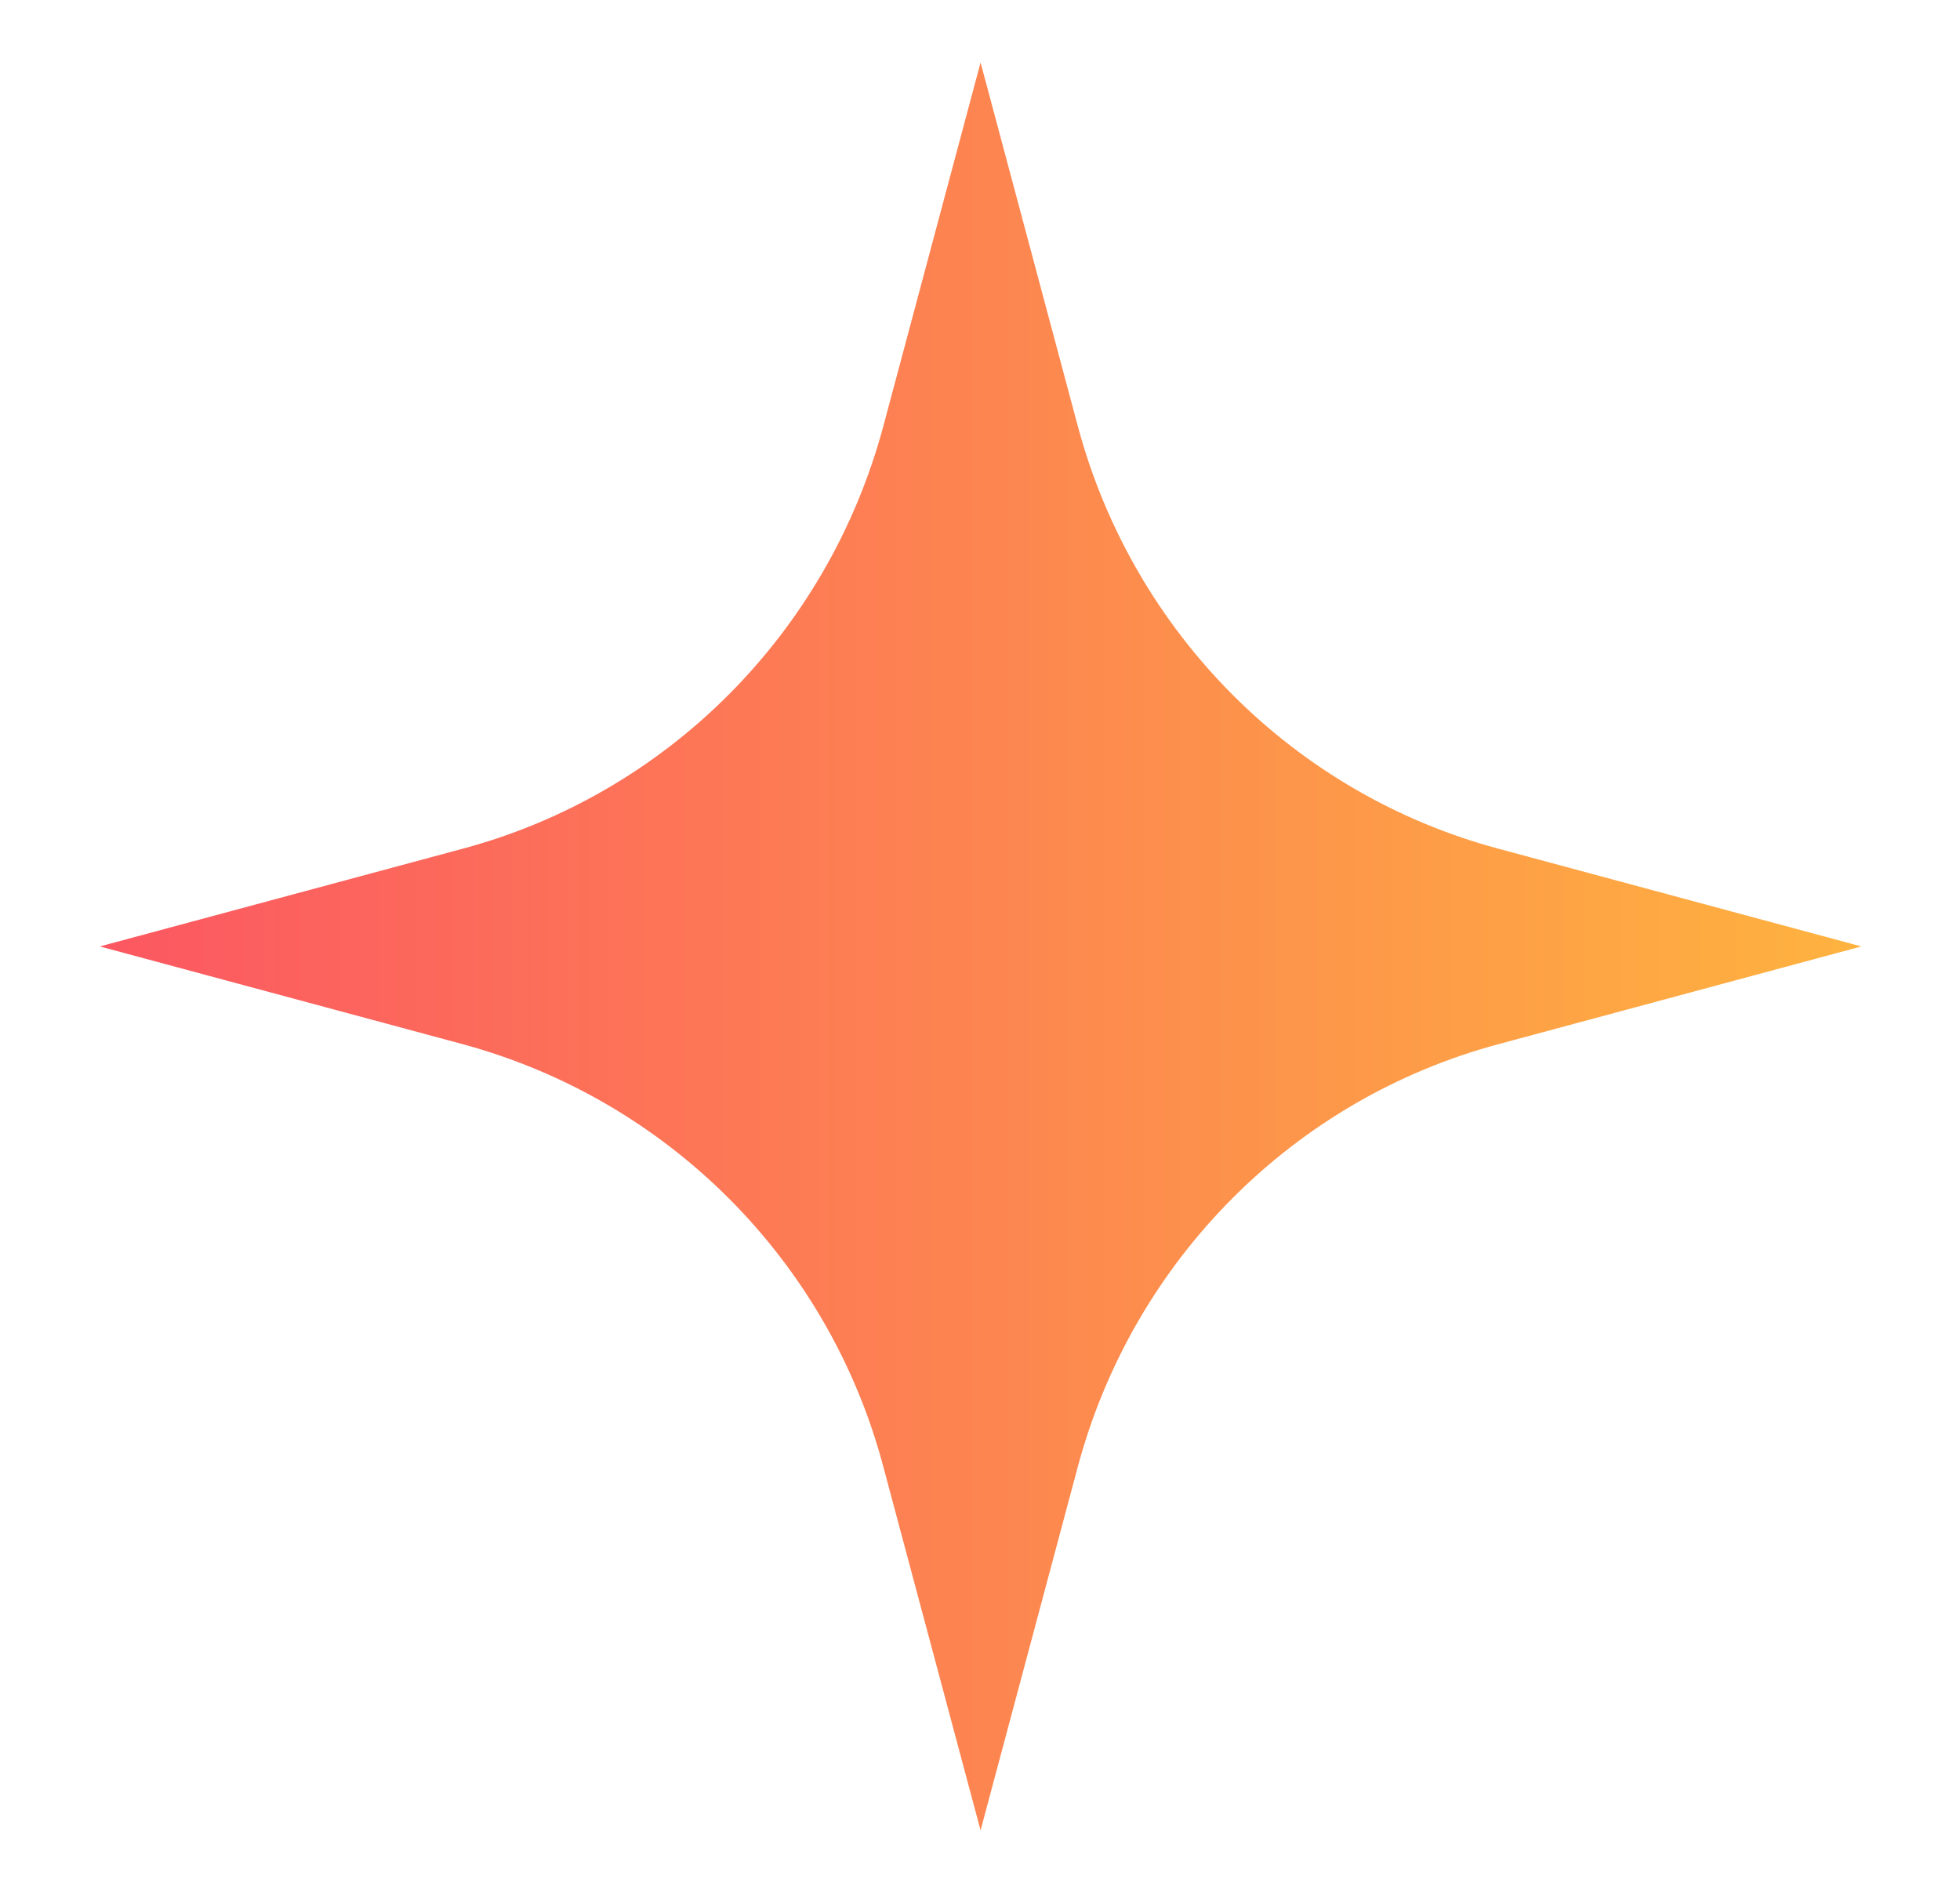
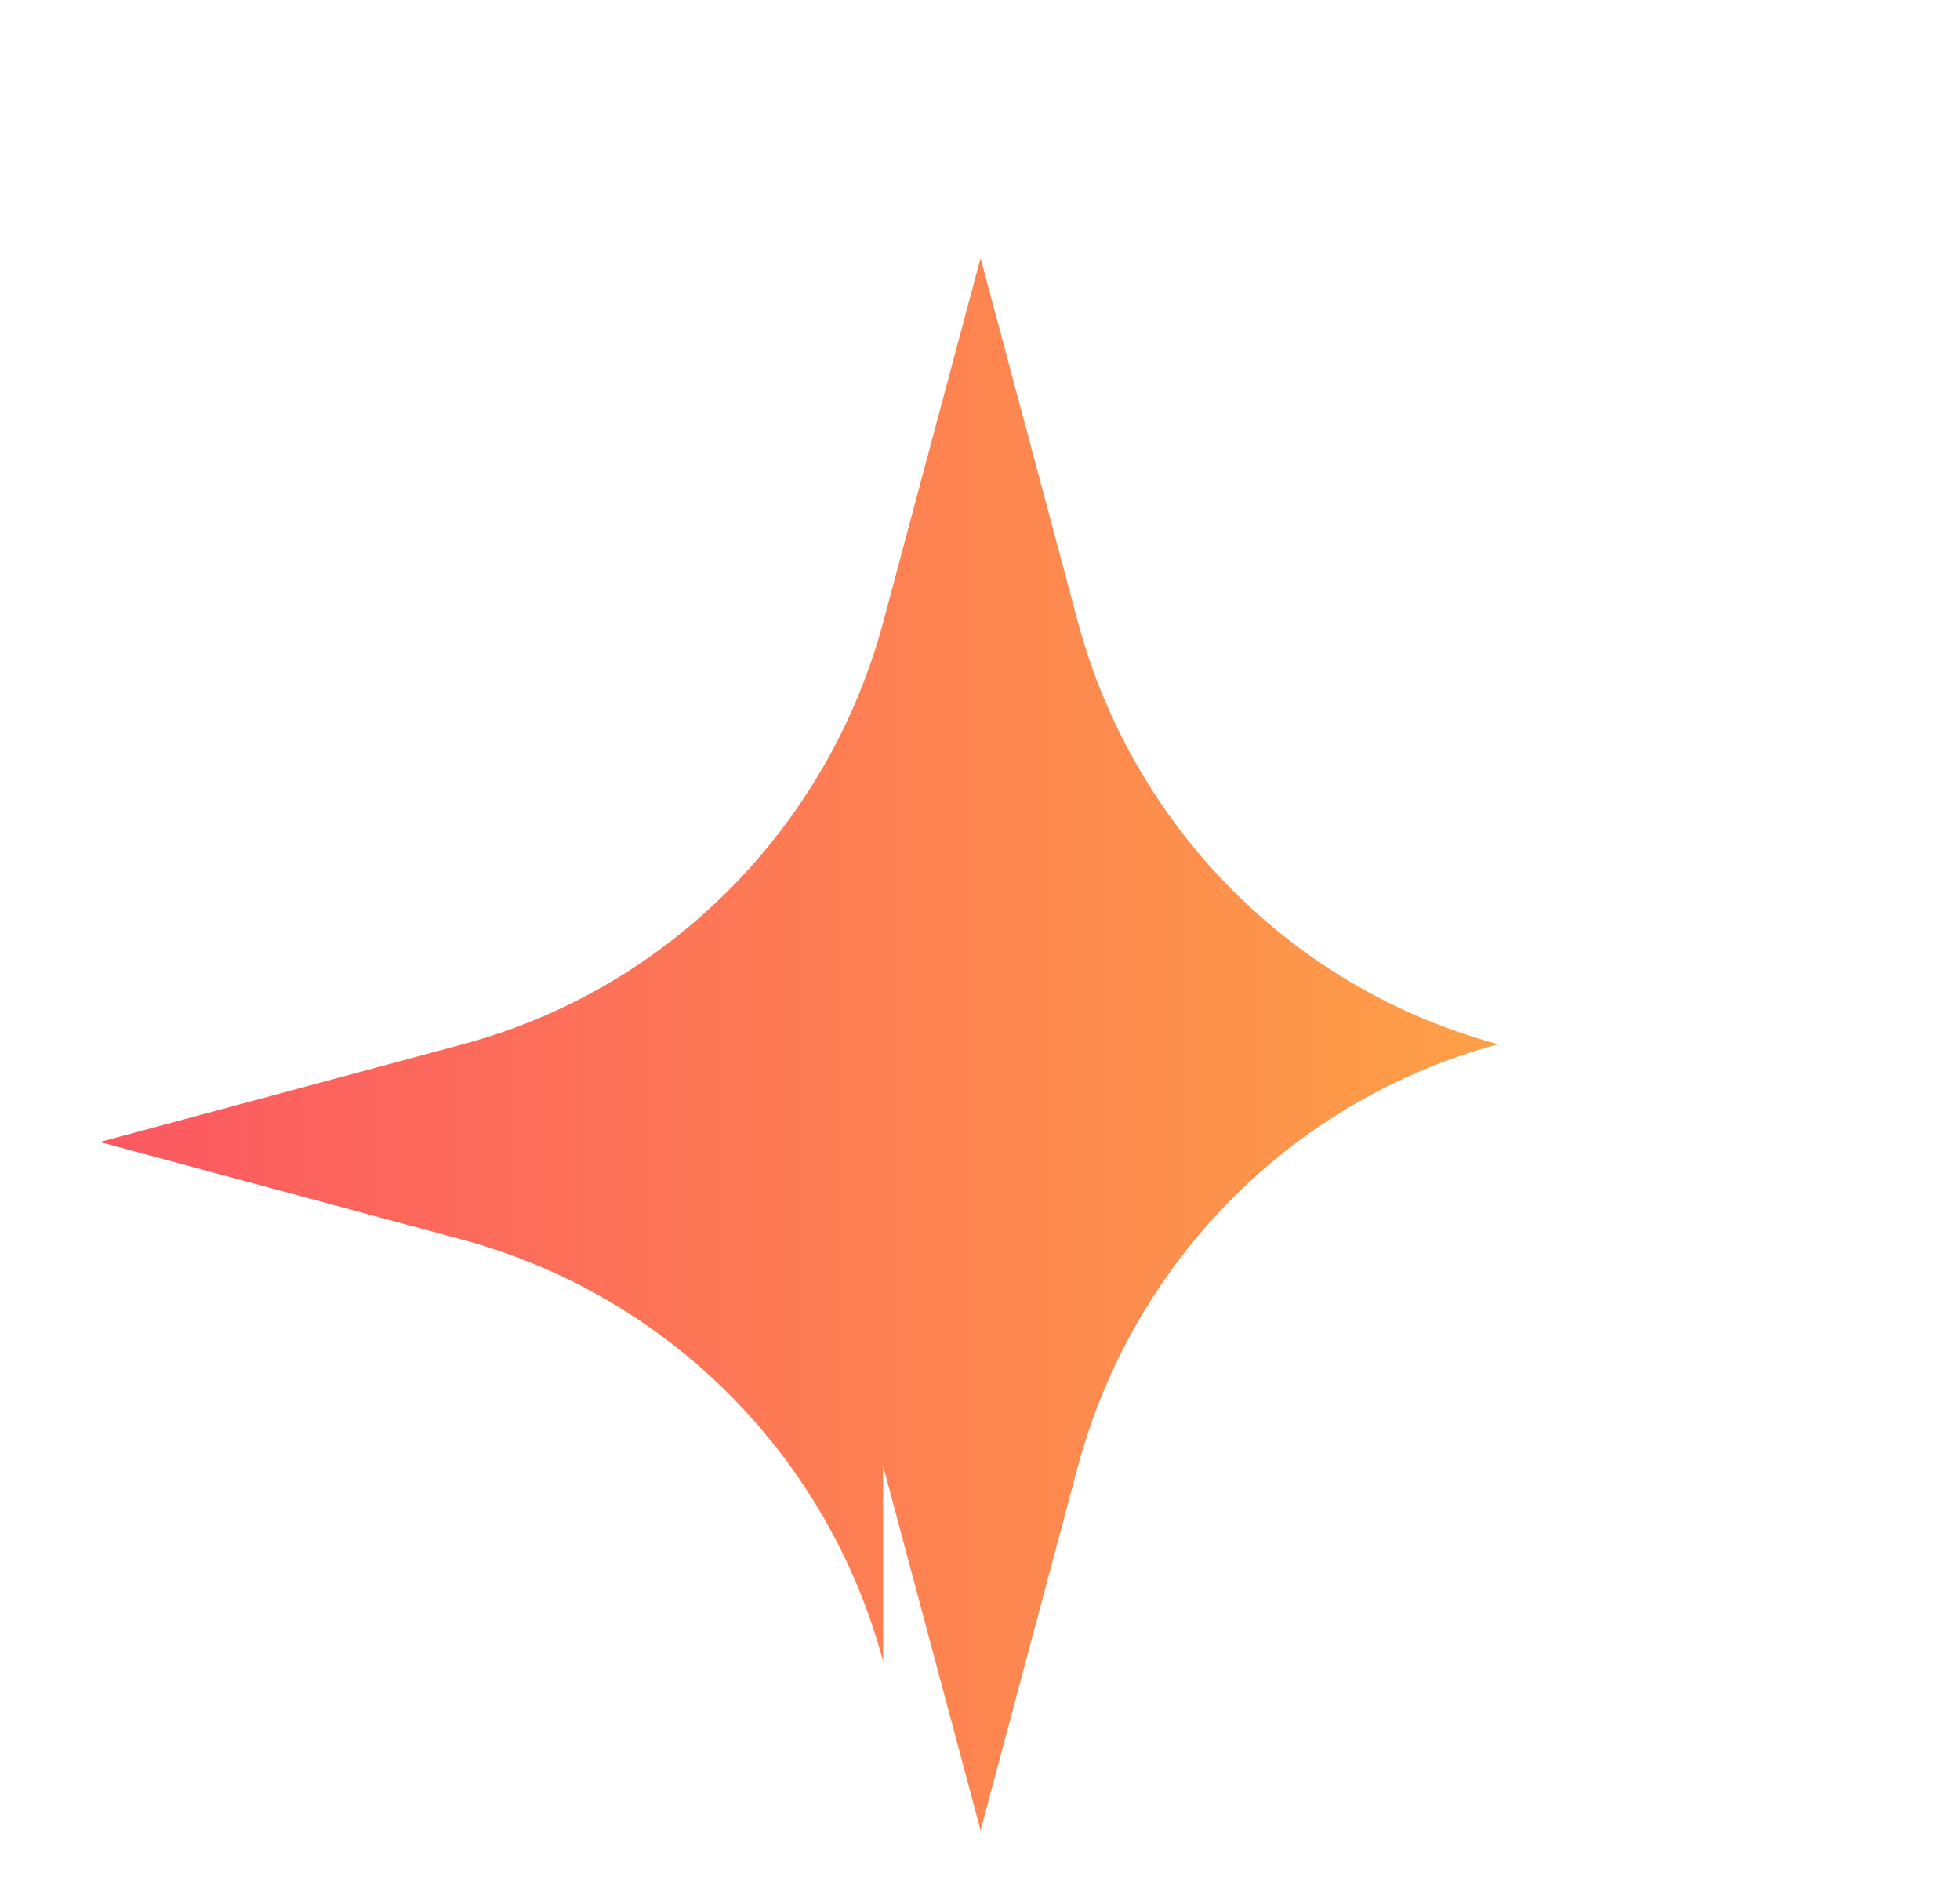
<svg xmlns="http://www.w3.org/2000/svg" id="uuid-81f570ad-e56a-4bf6-b8f8-3d0b91bfa149" data-name="Layer 1" viewBox="0 0 239.56 231.71">
  <defs>
    <style>      .uuid-b0769958-61bf-422b-a092-bfb9ecc80d41 {        fill: url(#uuid-3076ec30-e89c-4fee-9e21-42ca2b4b65f8);        stroke-width: 0px;      }    </style>
    <linearGradient id="uuid-3076ec30-e89c-4fee-9e21-42ca2b4b65f8" x1="12.21" y1="115.66" x2="227.49" y2="115.66" gradientUnits="userSpaceOnUse">
      <stop offset="0" stop-color="#fc5762" />
      <stop offset="1" stop-color="#feb33f" />
    </linearGradient>
  </defs>
-   <path class="uuid-b0769958-61bf-422b-a092-bfb9ecc80d41" d="M107.94,179.15l11.91,44.53,11.91-44.53c6.79-25.18,26.37-44.83,51.36-51.54l44.38-11.95-44.38-11.95c-24.99-6.71-44.57-26.36-51.36-51.54l-11.91-44.53-11.91,44.53c-6.79,25.18-26.37,44.83-51.36,51.54l-44.38,11.95,44.38,11.95c25.09,6.81,44.67,26.46,51.36,51.54Z" />
+   <path class="uuid-b0769958-61bf-422b-a092-bfb9ecc80d41" d="M107.94,179.15l11.91,44.53,11.91-44.53c6.79-25.18,26.37-44.83,51.36-51.54c-24.99-6.71-44.57-26.36-51.36-51.54l-11.91-44.53-11.91,44.53c-6.79,25.18-26.37,44.83-51.36,51.54l-44.38,11.95,44.38,11.95c25.09,6.81,44.67,26.46,51.36,51.54Z" />
</svg>